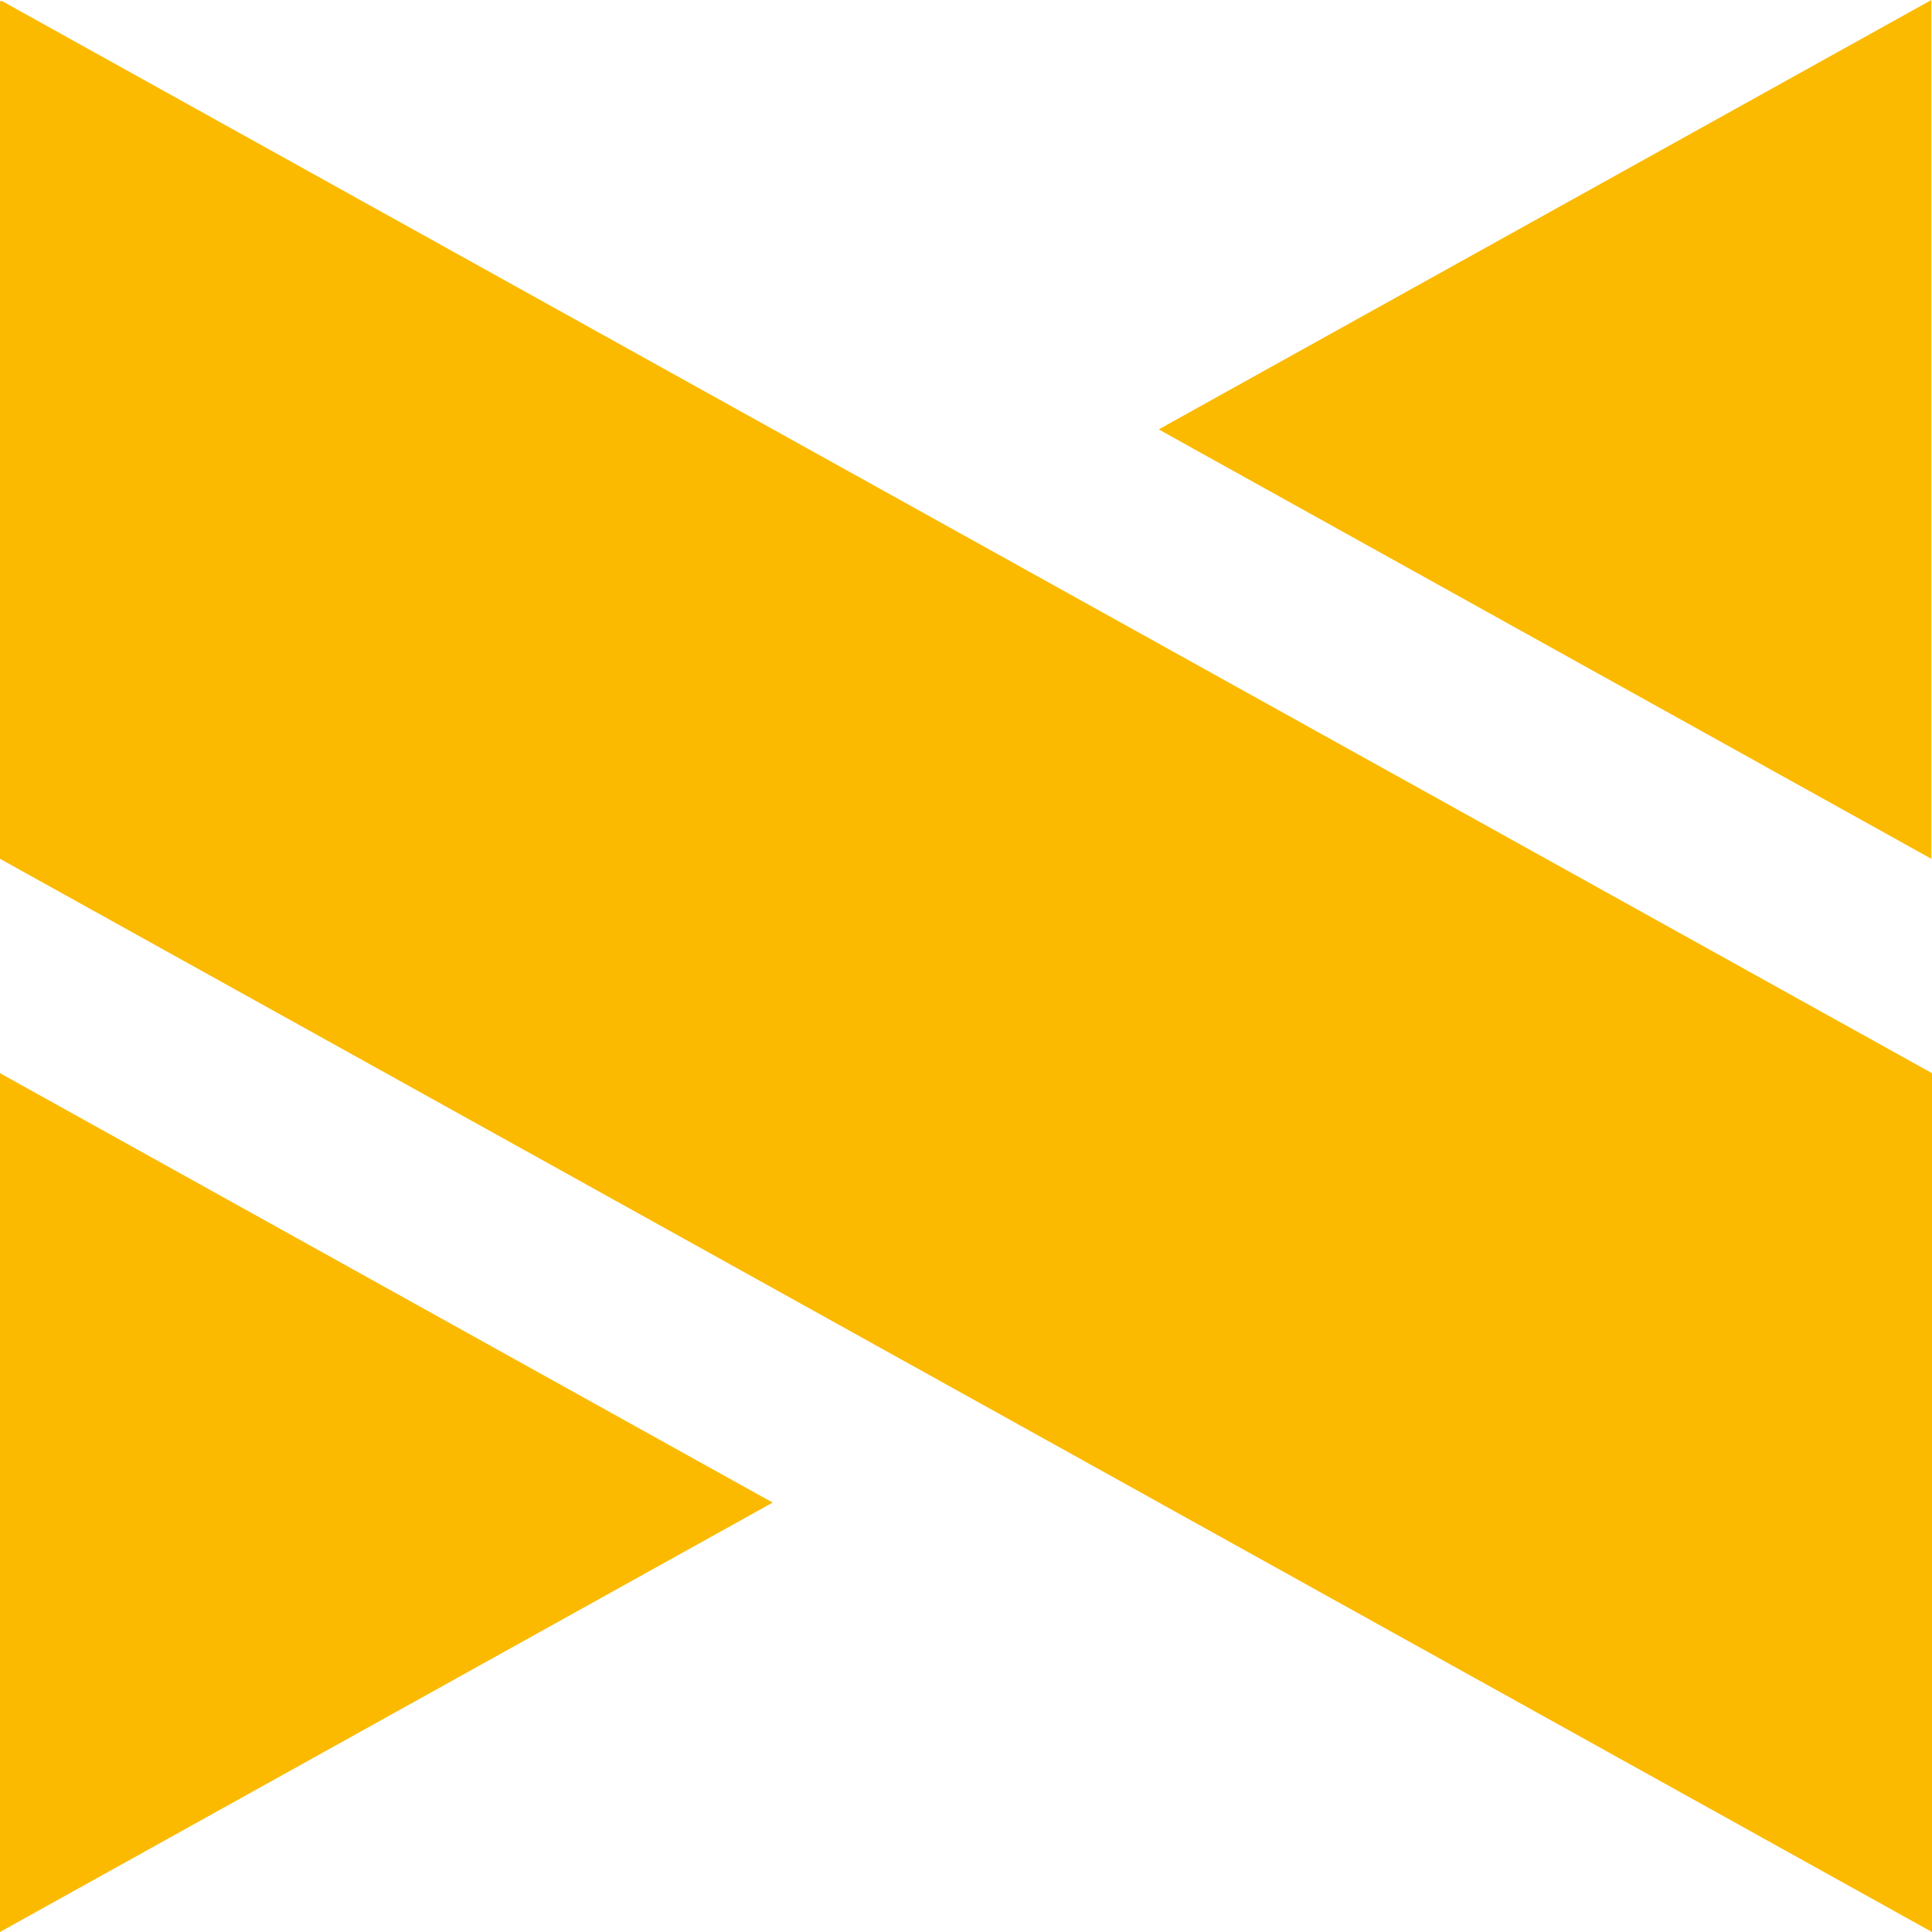
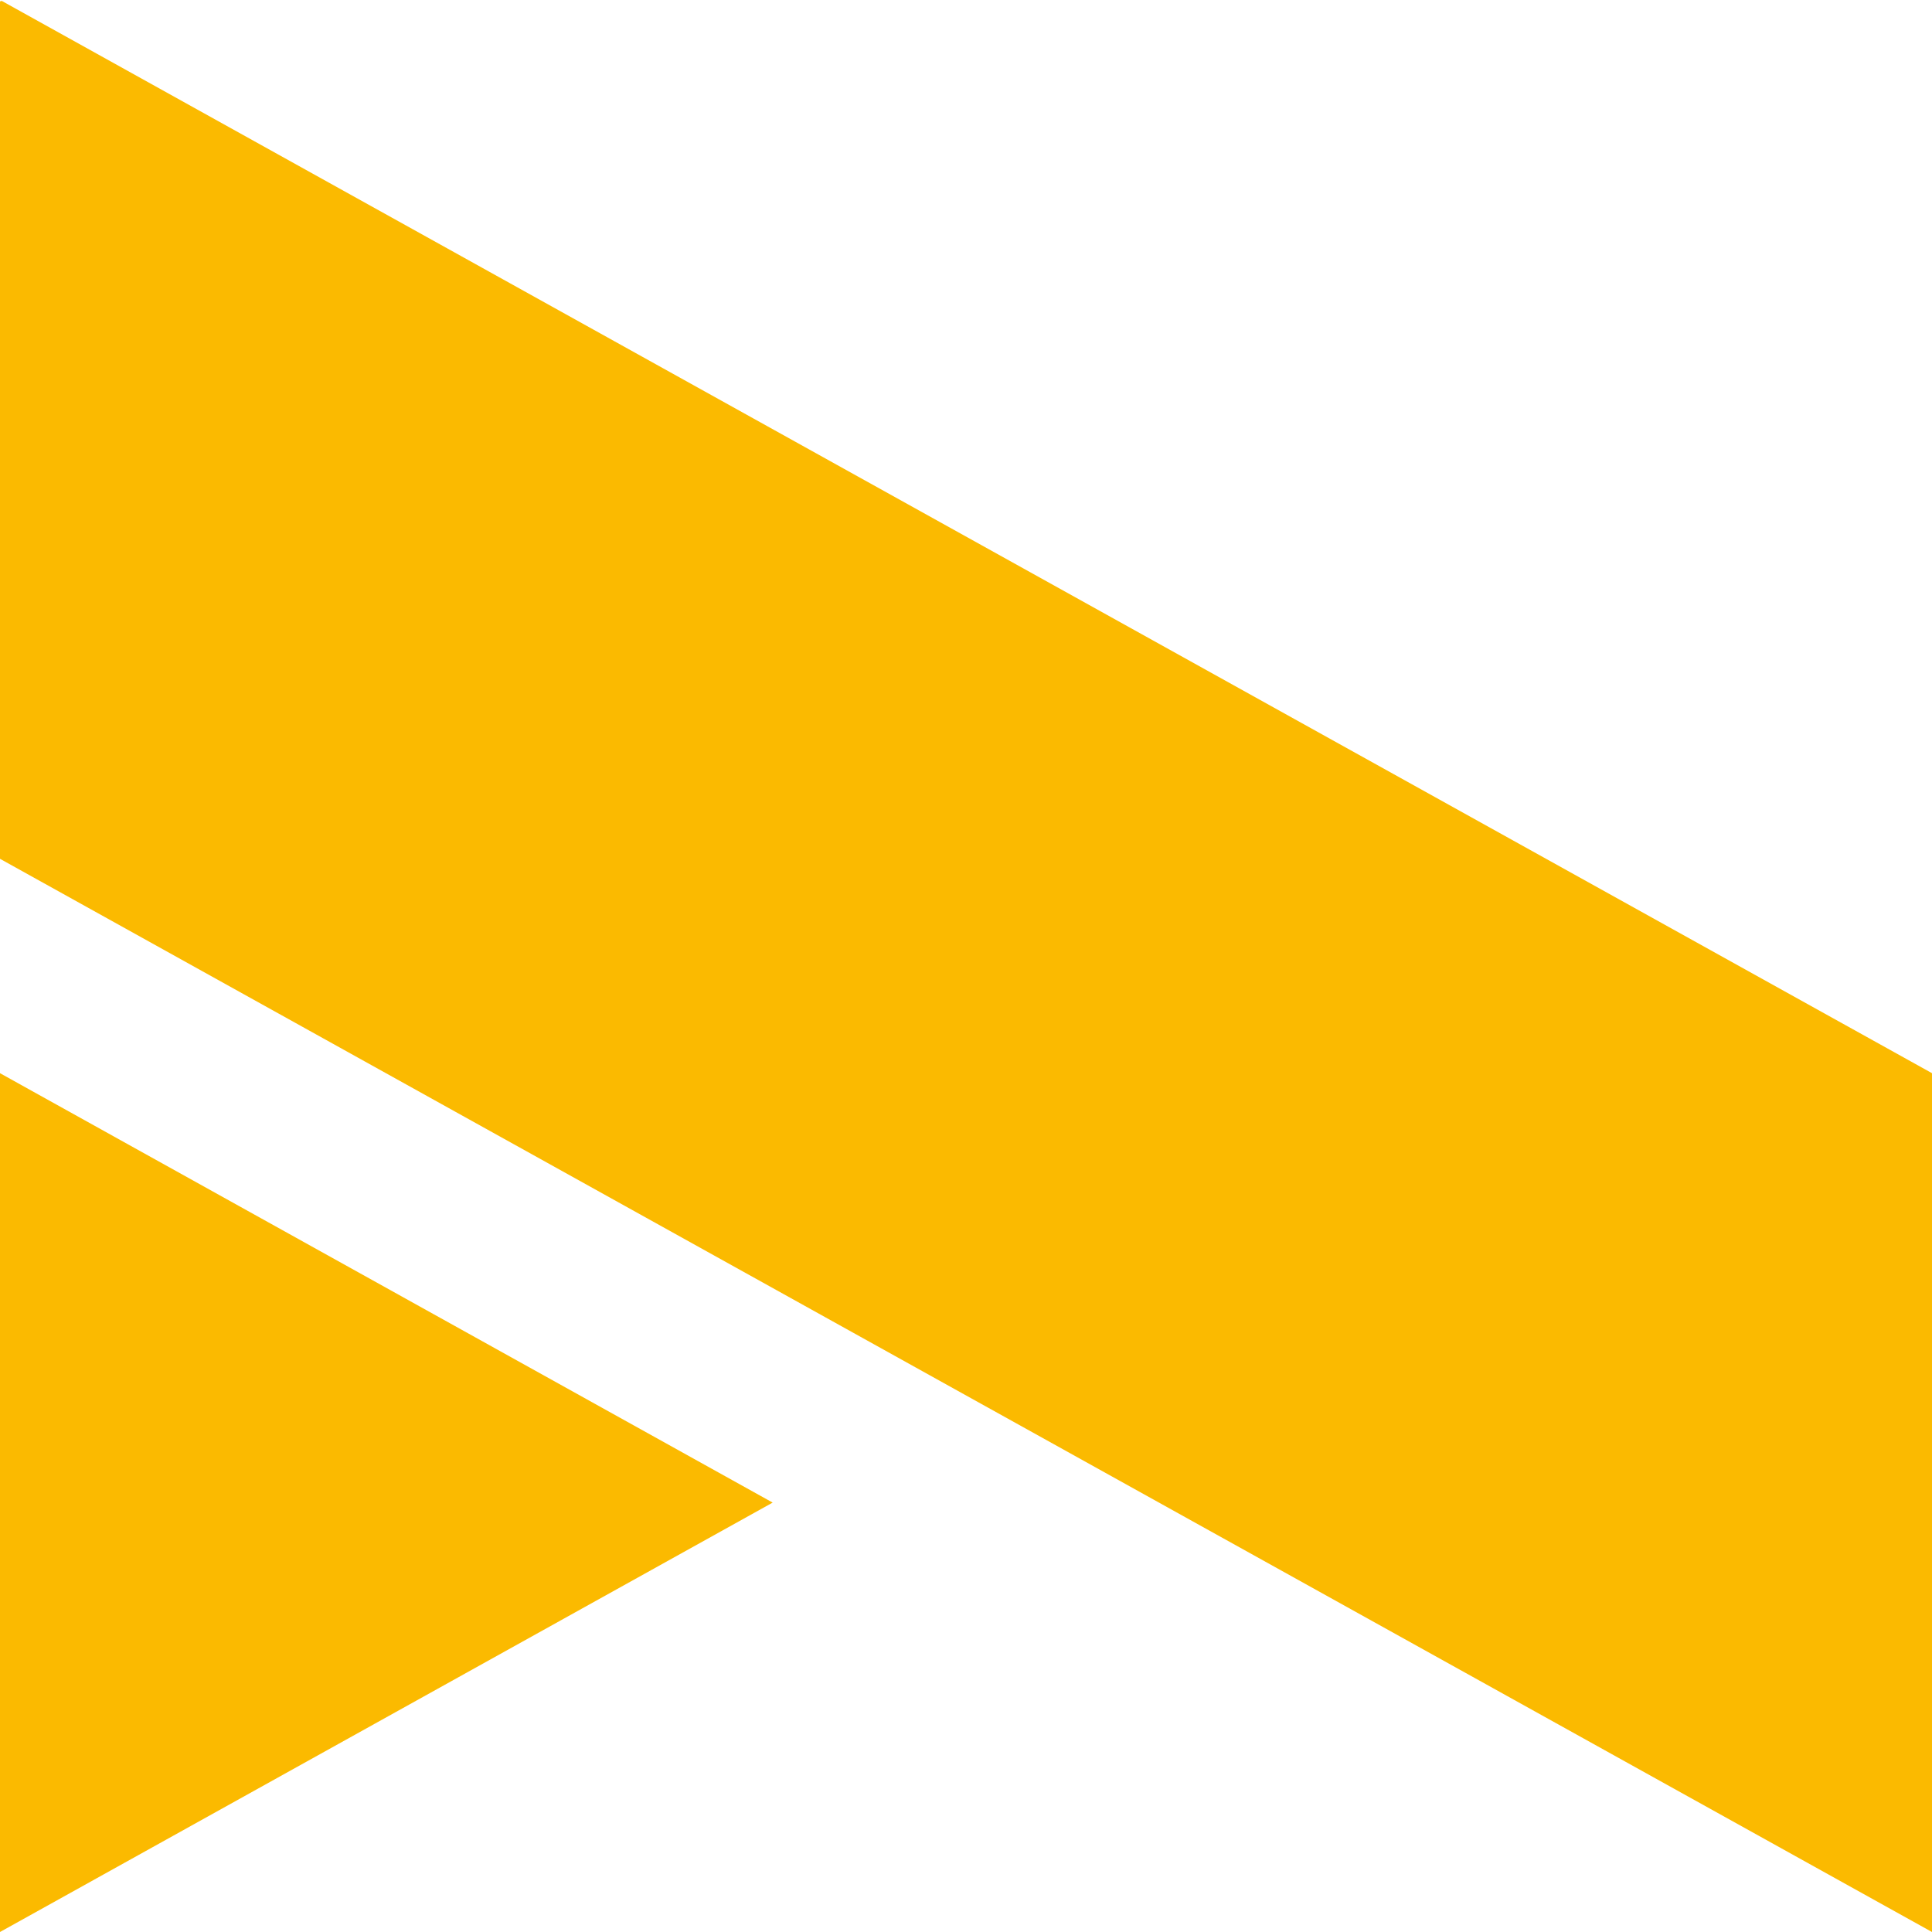
<svg xmlns="http://www.w3.org/2000/svg" version="1.1" id="Layer_1" x="0px" y="0px" viewBox="0 0 302.8 302.8" style="enable-background:new 0 0 302.8 302.8;" xml:space="preserve">
  <style type="text/css">
	.st0{fill:#FBBA00;}
</style>
  <g id="Layer_2_1_">
    <g id="Layer_1-2">
      <polygon class="st0" points="0.2,0.1 0.2,0.2 0.1,0.2 0,0.2 0,134.6 302.8,302.8 302.8,168.2   " />
      <polygon class="st0" points="0,302.8 121.1,235.5 0,168.2   " />
-       <polygon class="st0" points="302.7,134.6 302.7,0 181.6,67.3   " />
    </g>
  </g>
</svg>